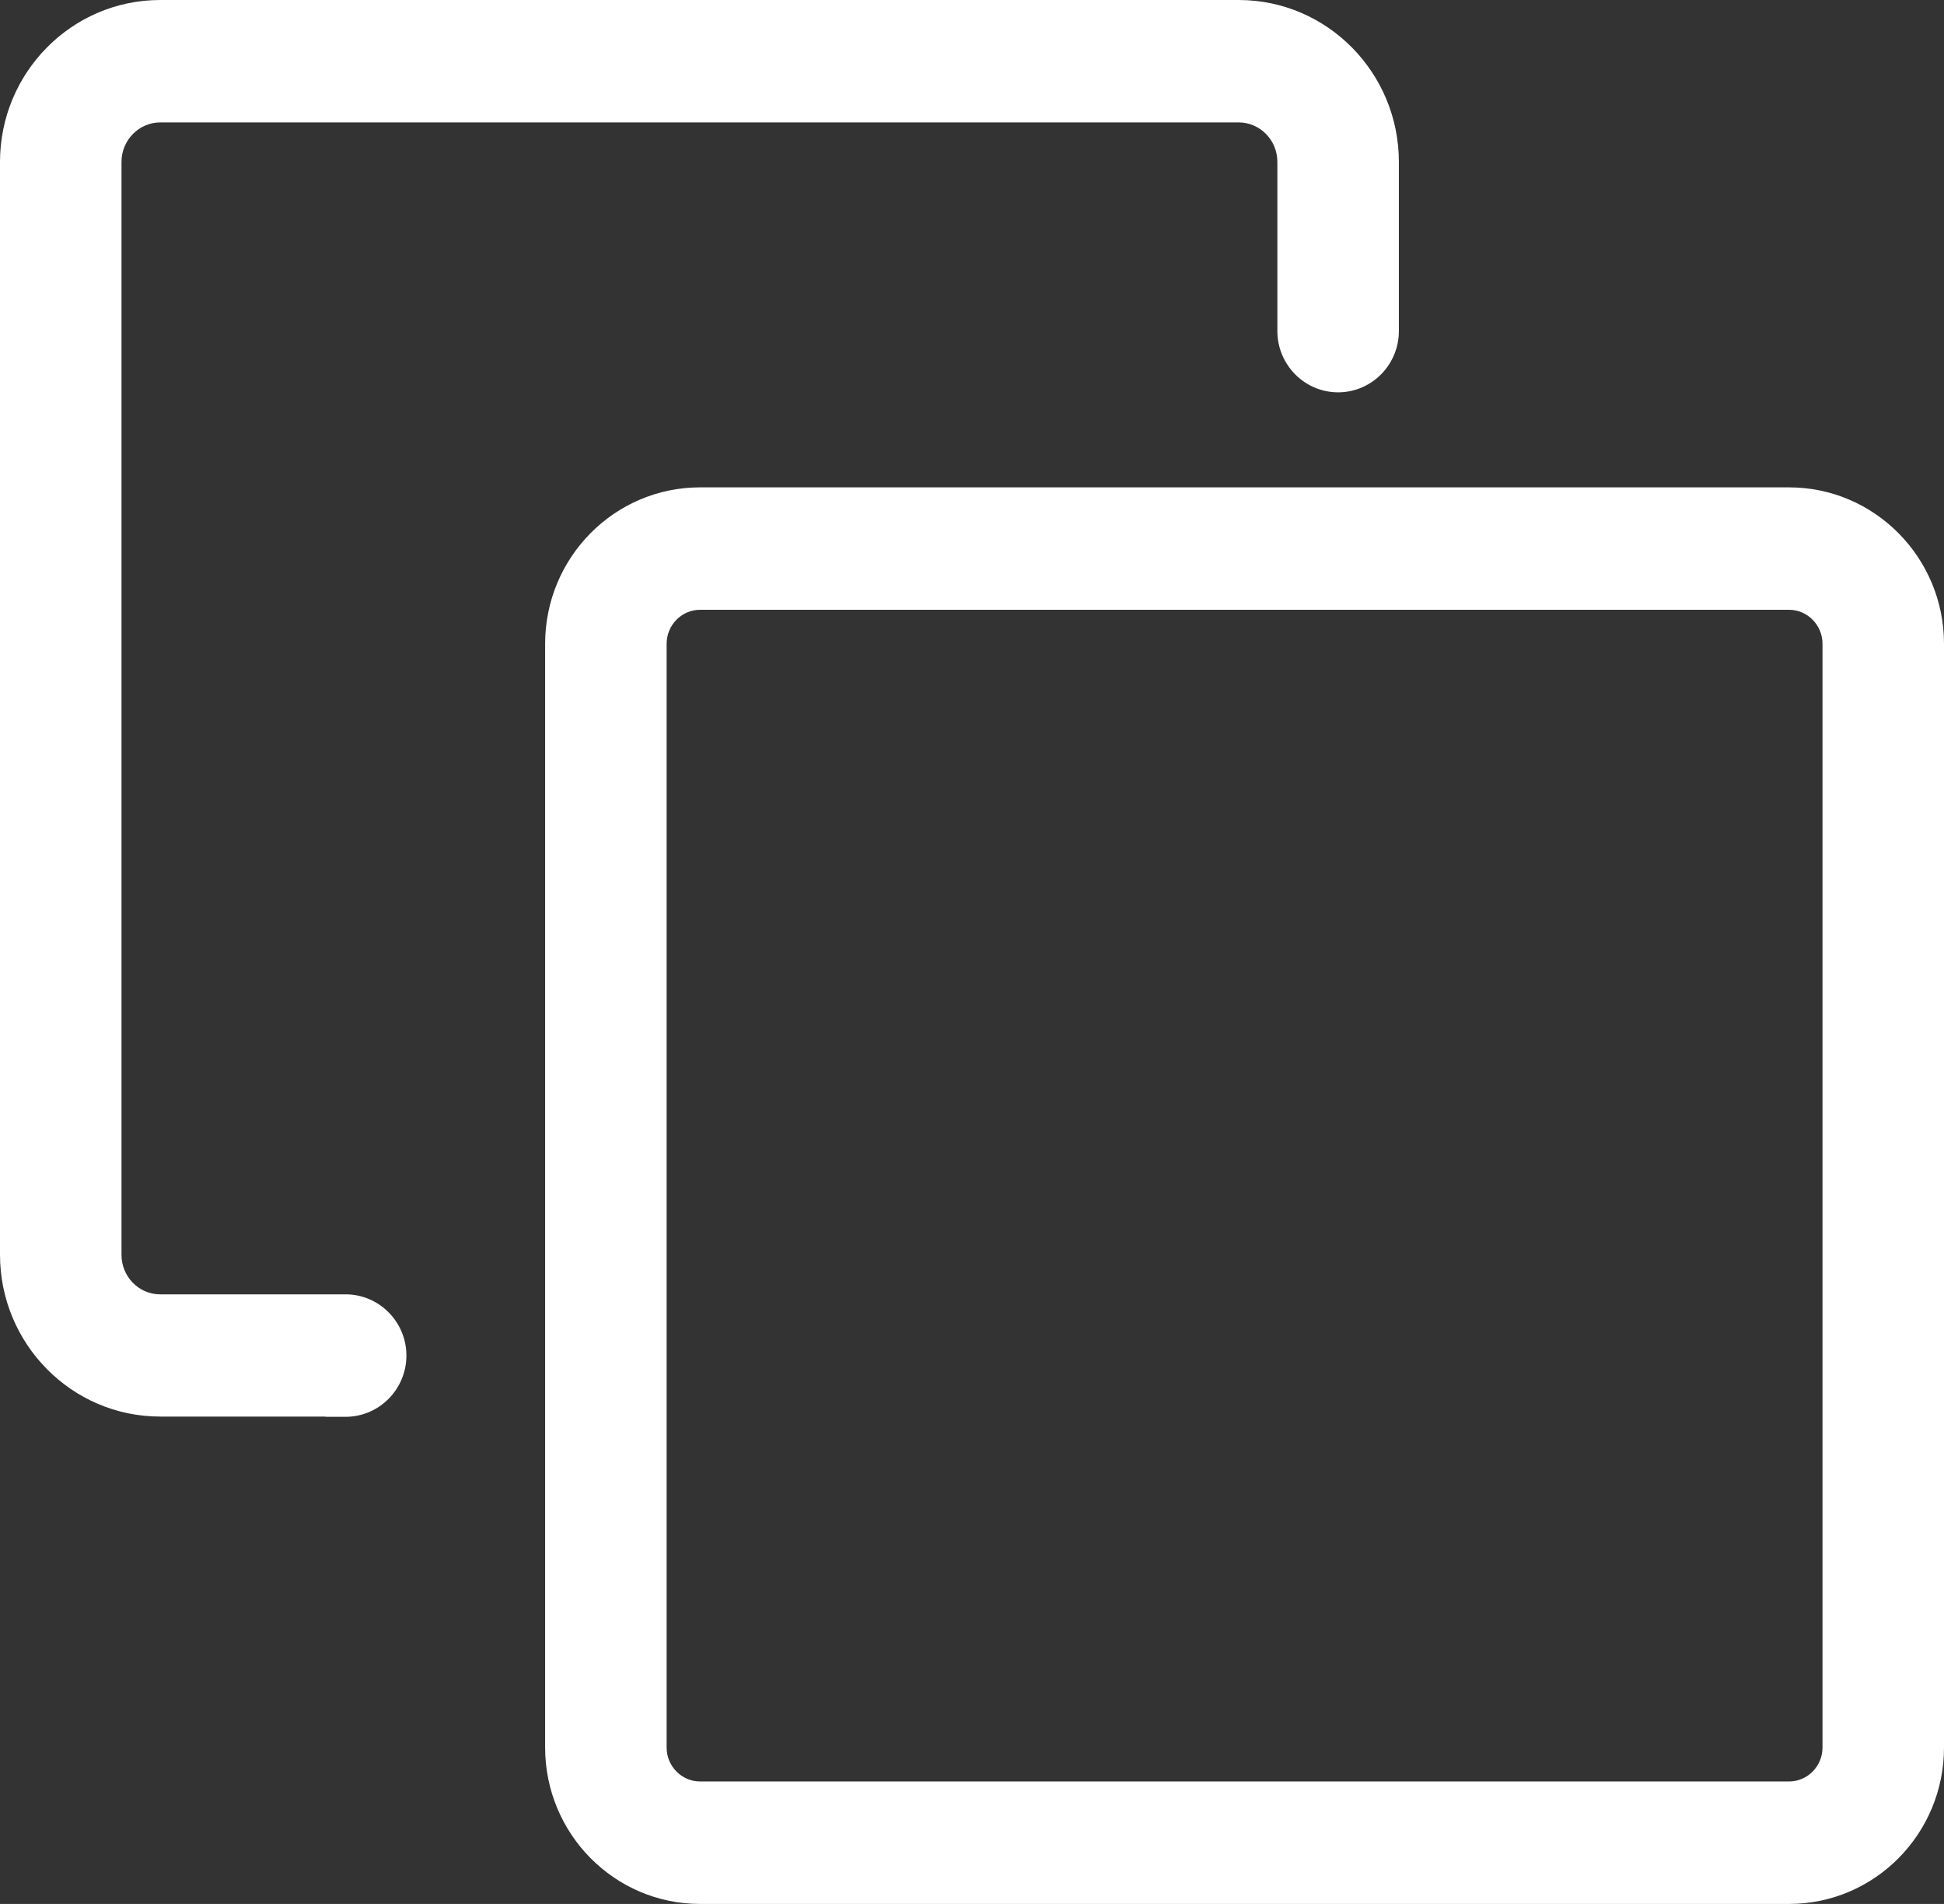
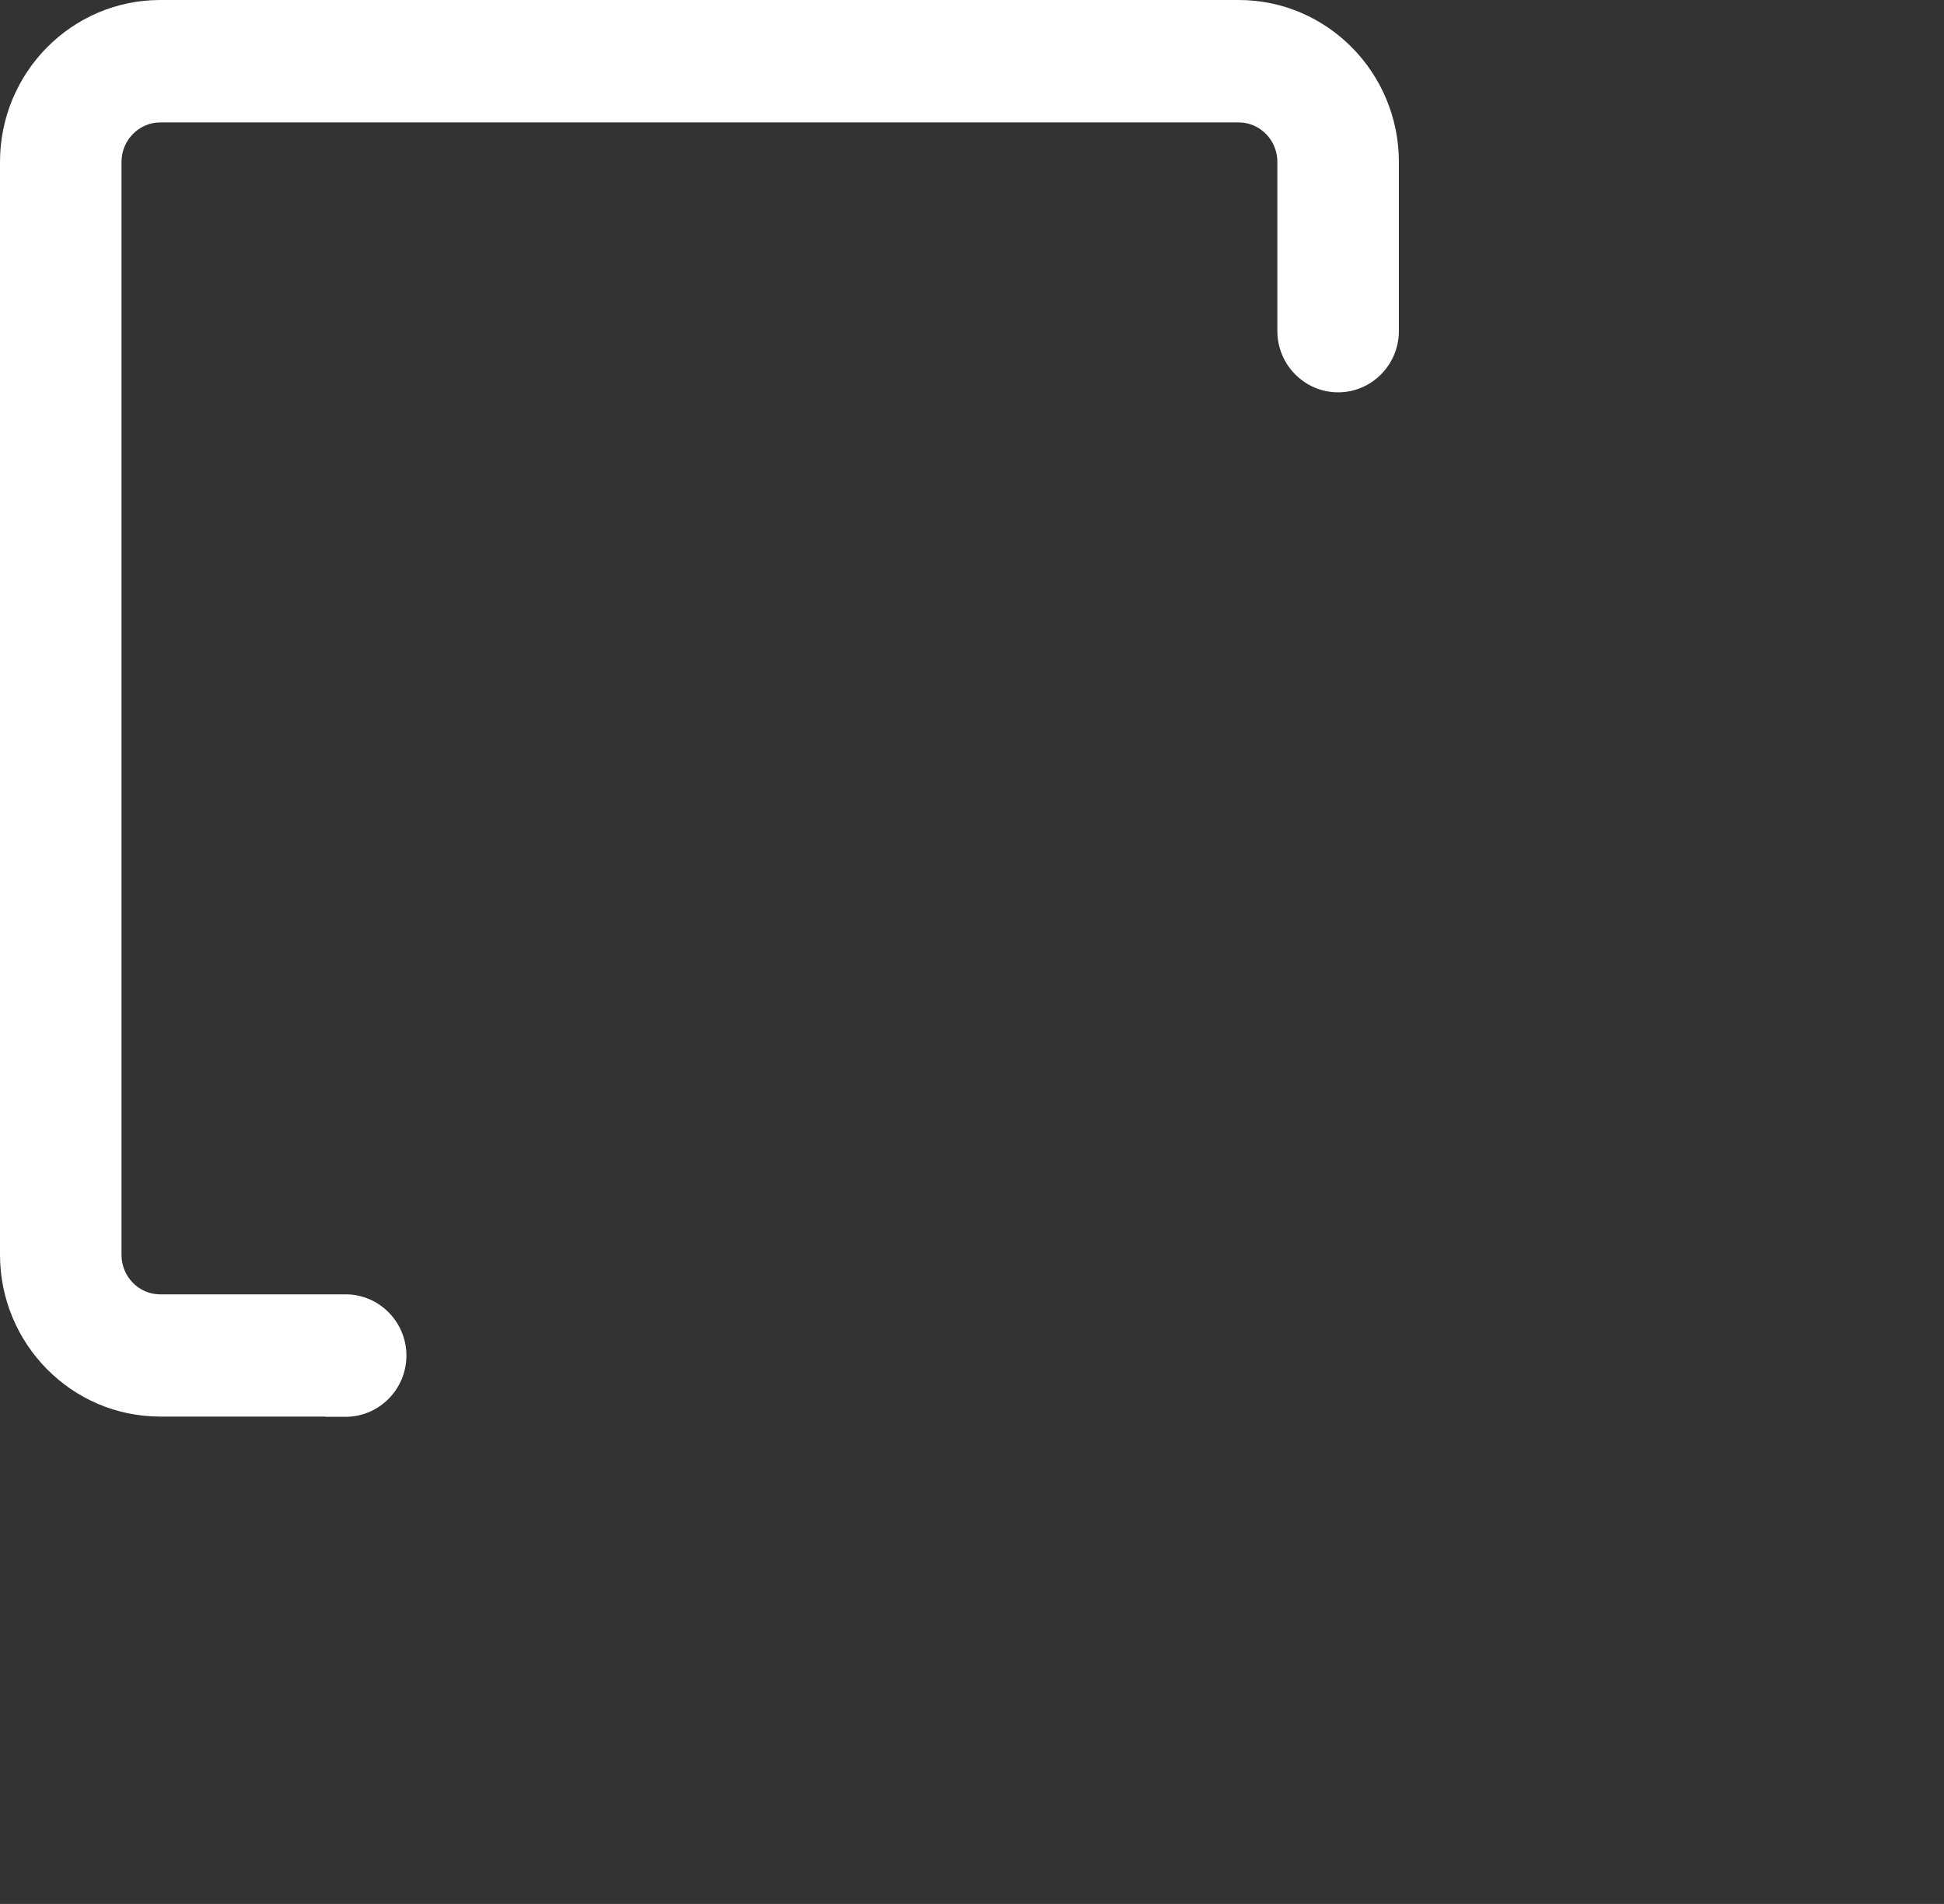
<svg xmlns="http://www.w3.org/2000/svg" width="48" height="47" viewBox="0 0 48 47" fill="none">
  <rect x="0" y="0" width="48" height="47" fill="#333333" stroke="none" />
-   <path fill-rule="evenodd" clip-rule="evenodd" d="M44.175 12.031C46.286 12.031 48 13.766 48 15.893V43.139C48 45.265 46.291 47 44.175 47H17.285C15.169 47 13.46 45.265 13.46 43.139V15.893C13.46 13.766 15.169 12.031 17.285 12.031H44.175ZM17.285 15.053C16.836 15.053 16.46 15.425 16.46 15.893V43.139C16.46 43.606 16.837 43.977 17.285 43.977H44.175C44.623 43.977 45 43.606 45 43.139V15.893C45 15.425 44.623 15.053 44.175 15.053H17.285Z" fill="white" />
  <path d="M30.585 0C32.772 0 34.54 1.797 34.54 3.998V8.174C34.54 9.001 33.871 9.685 33.04 9.685C32.209 9.685 31.54 9.001 31.54 8.174V3.998C31.54 3.453 31.107 3.022 30.585 3.022H3.955C3.437 3.022 3 3.454 3 3.998V30.977C3 31.521 3.434 31.952 3.955 31.952H8.535C9.366 31.952 10.035 32.636 10.035 33.463C10.035 34.29 9.366 34.974 8.535 34.975H8.035V34.969H3.955C1.768 34.969 0 33.173 0 30.972V3.998C0 1.797 1.768 0 3.955 0H30.585Z" fill="white" />
</svg>